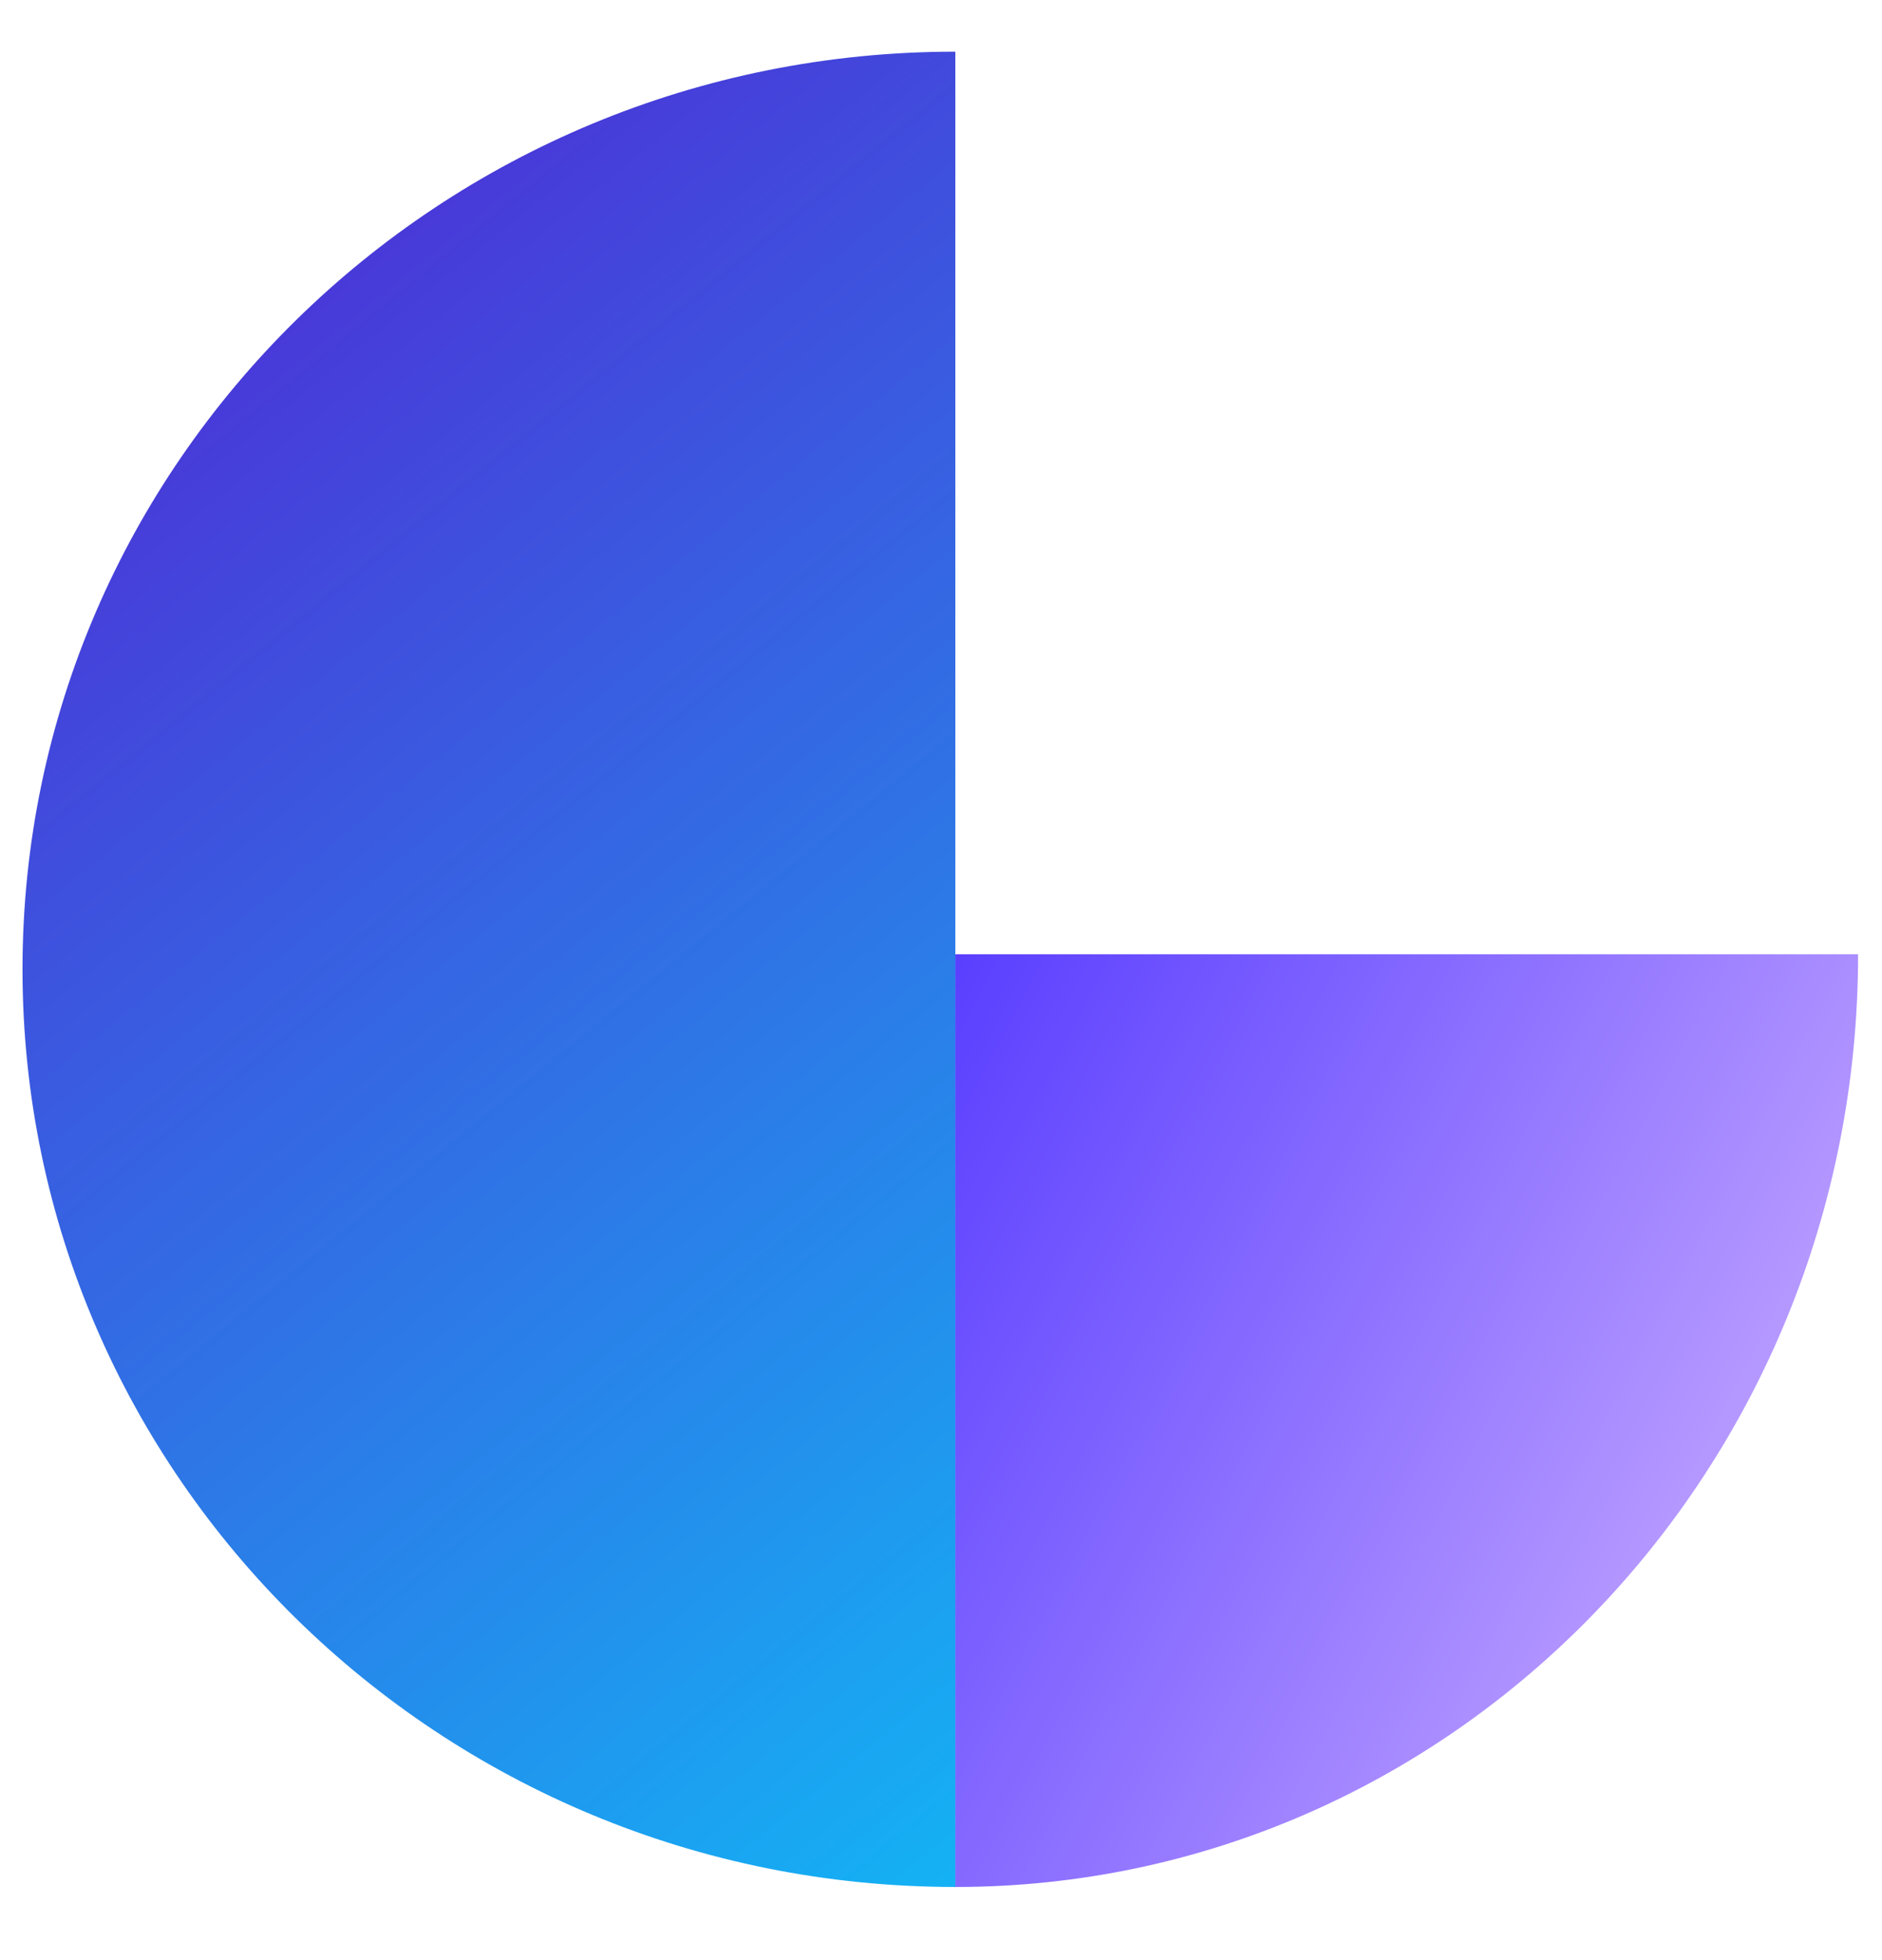
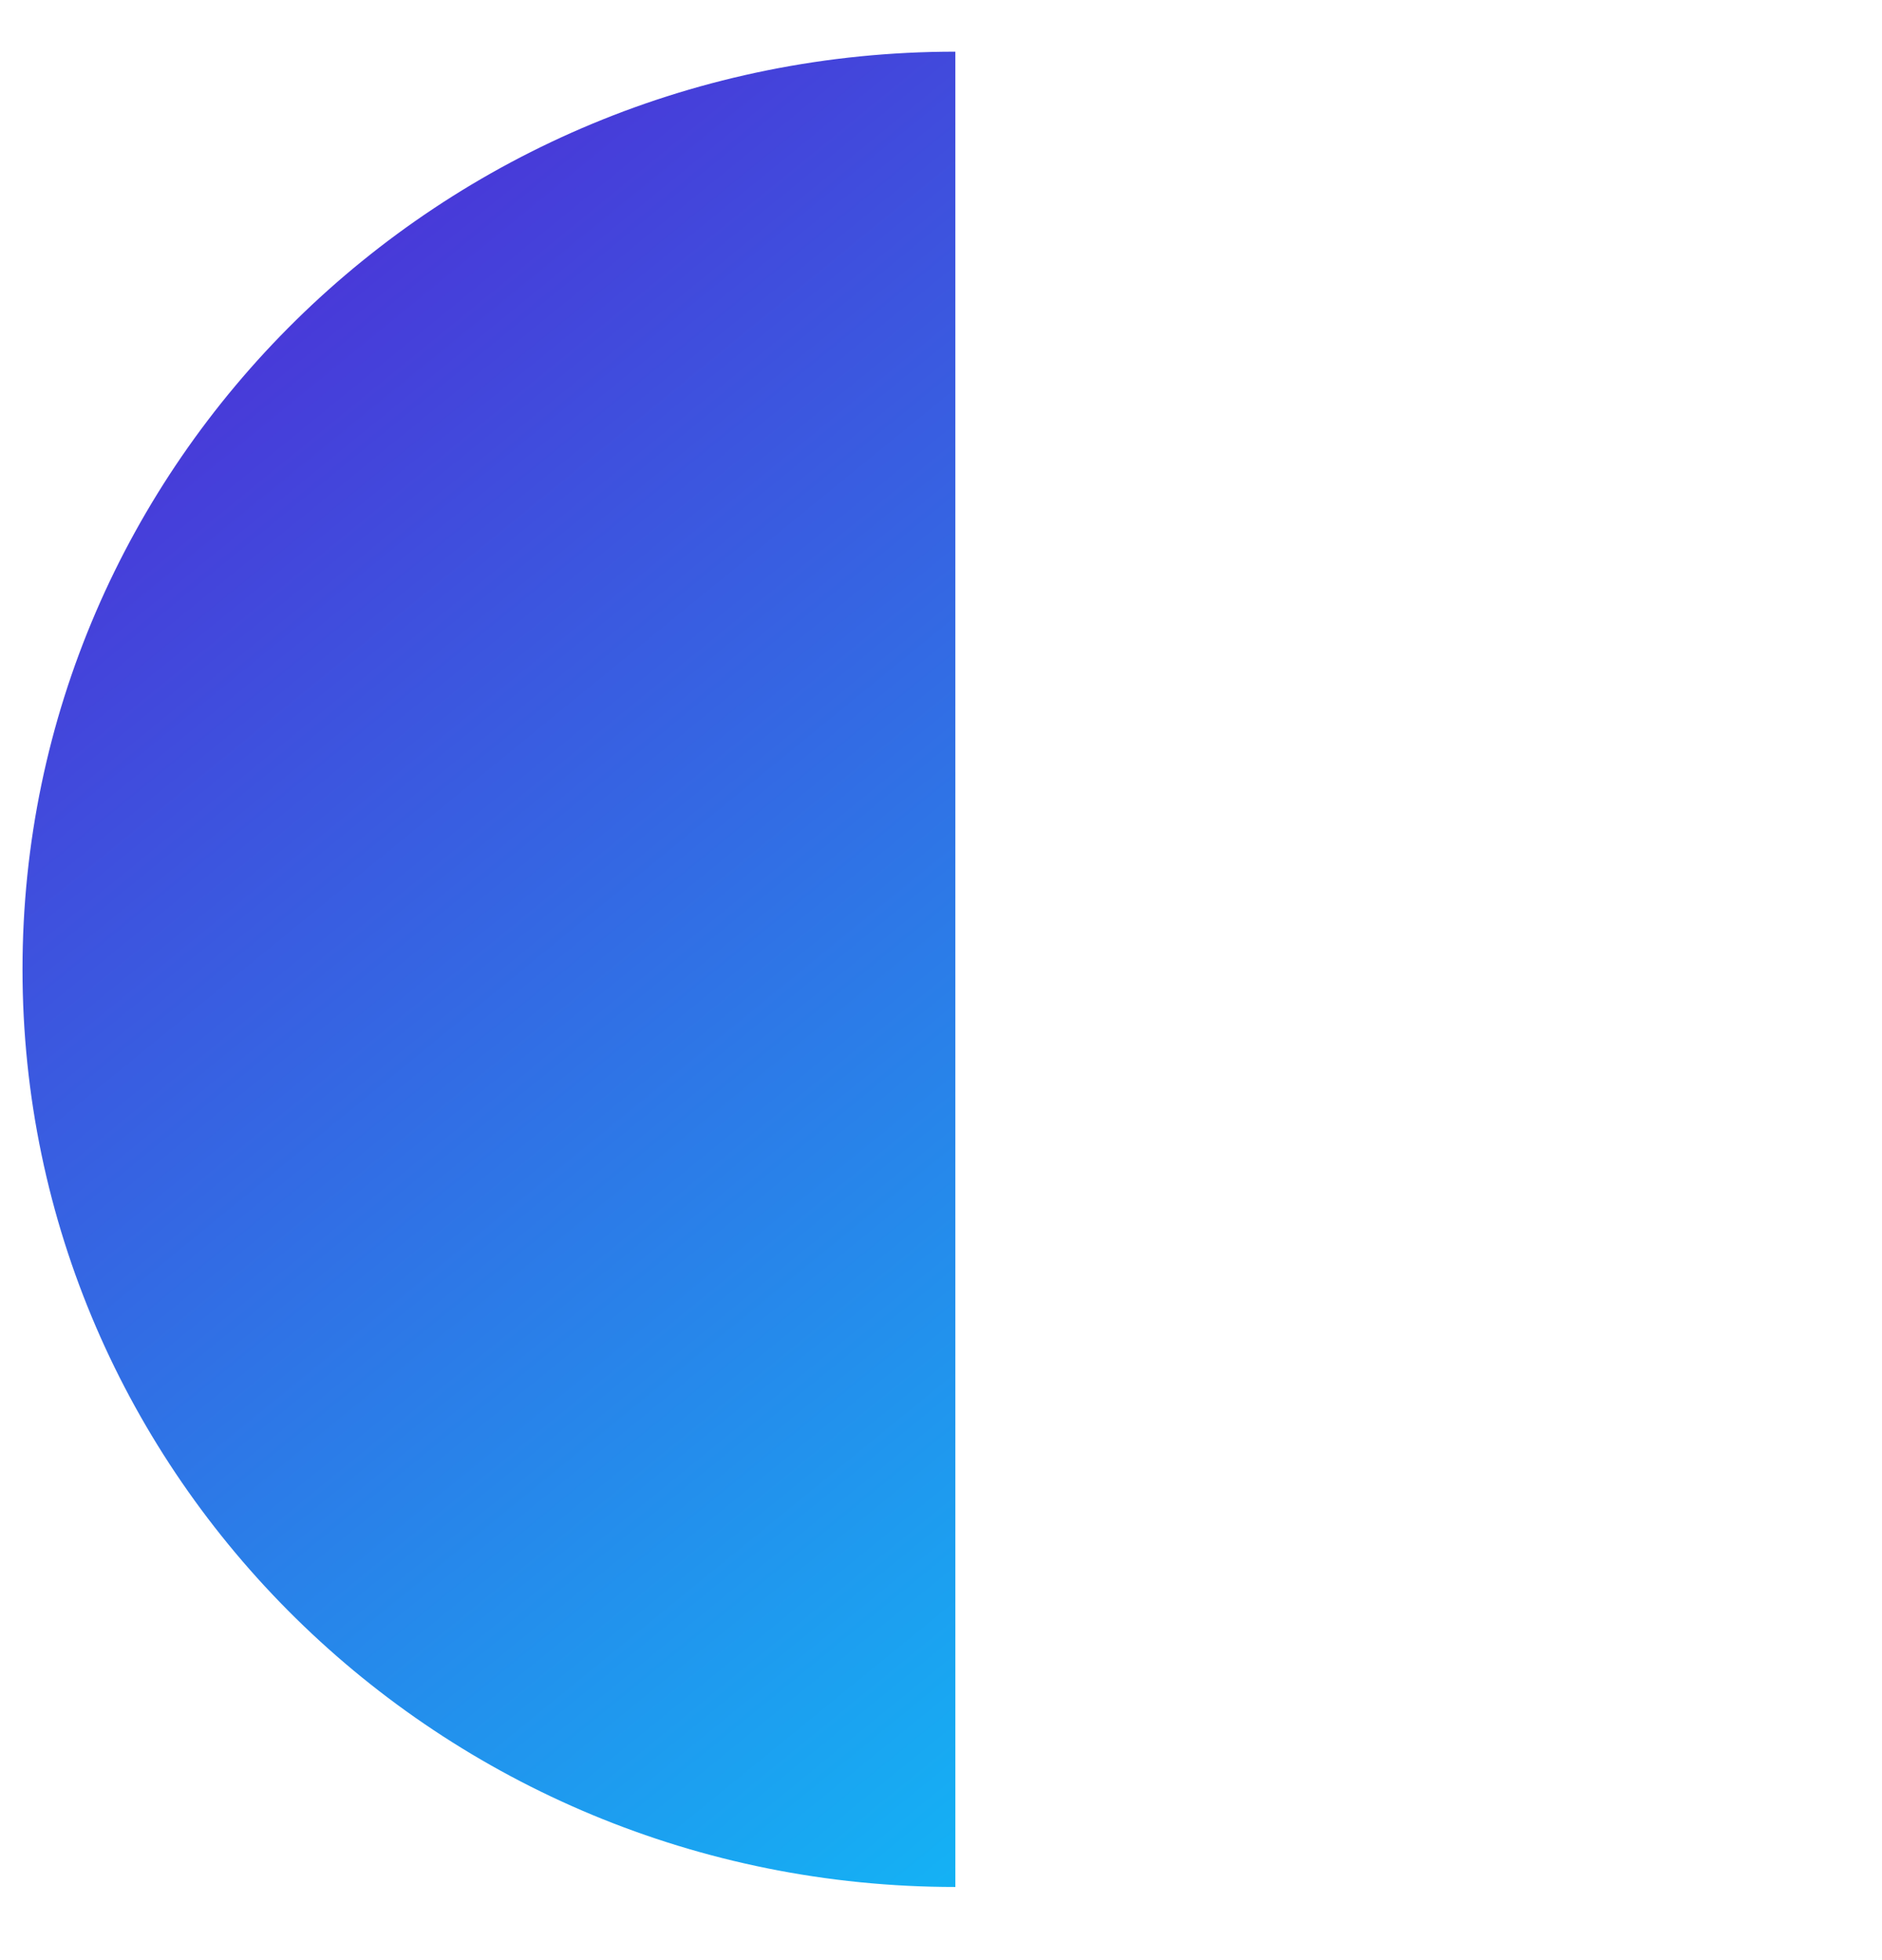
<svg xmlns="http://www.w3.org/2000/svg" width="24" height="25" viewBox="0 0 24 25" fill="none">
  <path d="M12.183 0.659C5.613 0.659 0.287 5.899 0.287 12.363C0.287 18.827 5.613 24.067 12.183 24.067V0.659Z" fill="url(#paint0_linear_1184_1706)" />
-   <path d="M12.183 24.067C18.541 24.067 23.695 18.741 23.695 12.171L12.183 12.171L12.183 24.067Z" fill="url(#paint1_linear_1184_1706)" />
  <defs>
    <linearGradient id="paint0_linear_1184_1706" x1="21.584" y1="26.753" x2="0.287" y2="0.658" gradientUnits="userSpaceOnUse">
      <stop stop-color="#00E0FF" />
      <stop offset="1" stop-color="#541ED2" />
    </linearGradient>
    <linearGradient id="paint1_linear_1184_1706" x1="23.695" y1="21.956" x2="10.456" y2="15.049" gradientUnits="userSpaceOnUse">
      <stop offset="0.17" stop-color="#BA9DFF" />
      <stop offset="1" stop-color="#583DFF" />
    </linearGradient>
  </defs>
</svg>